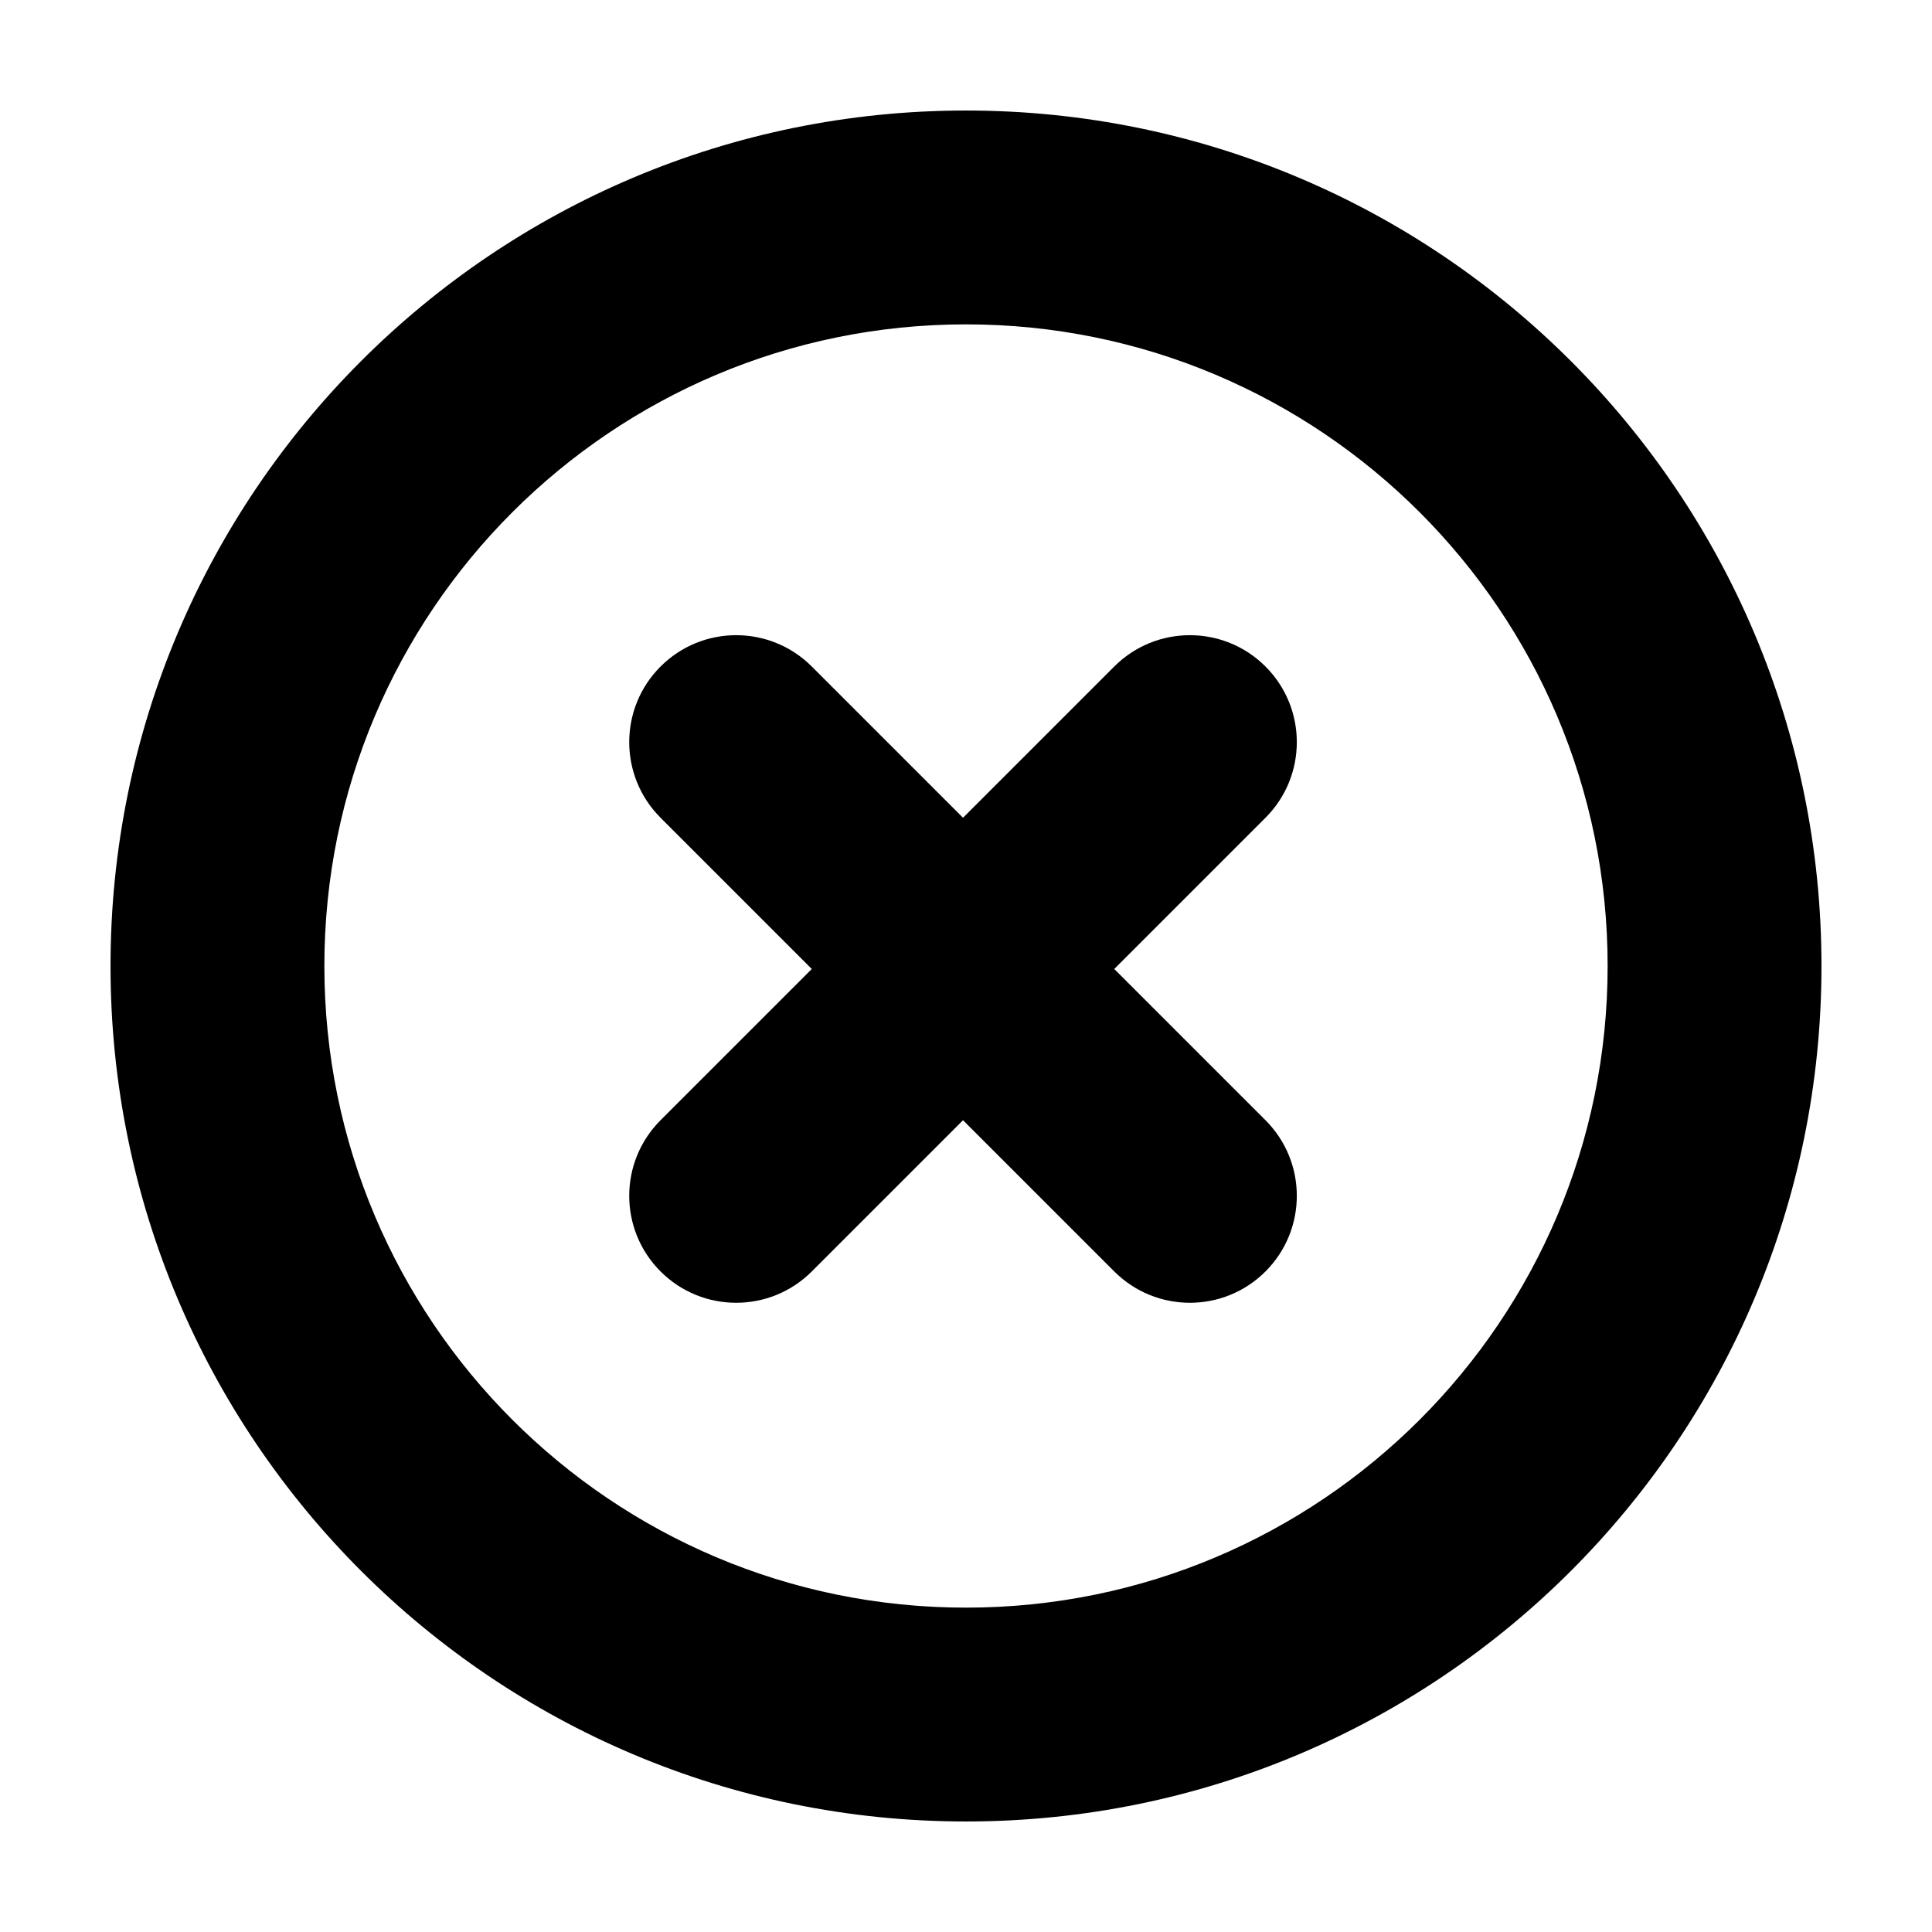
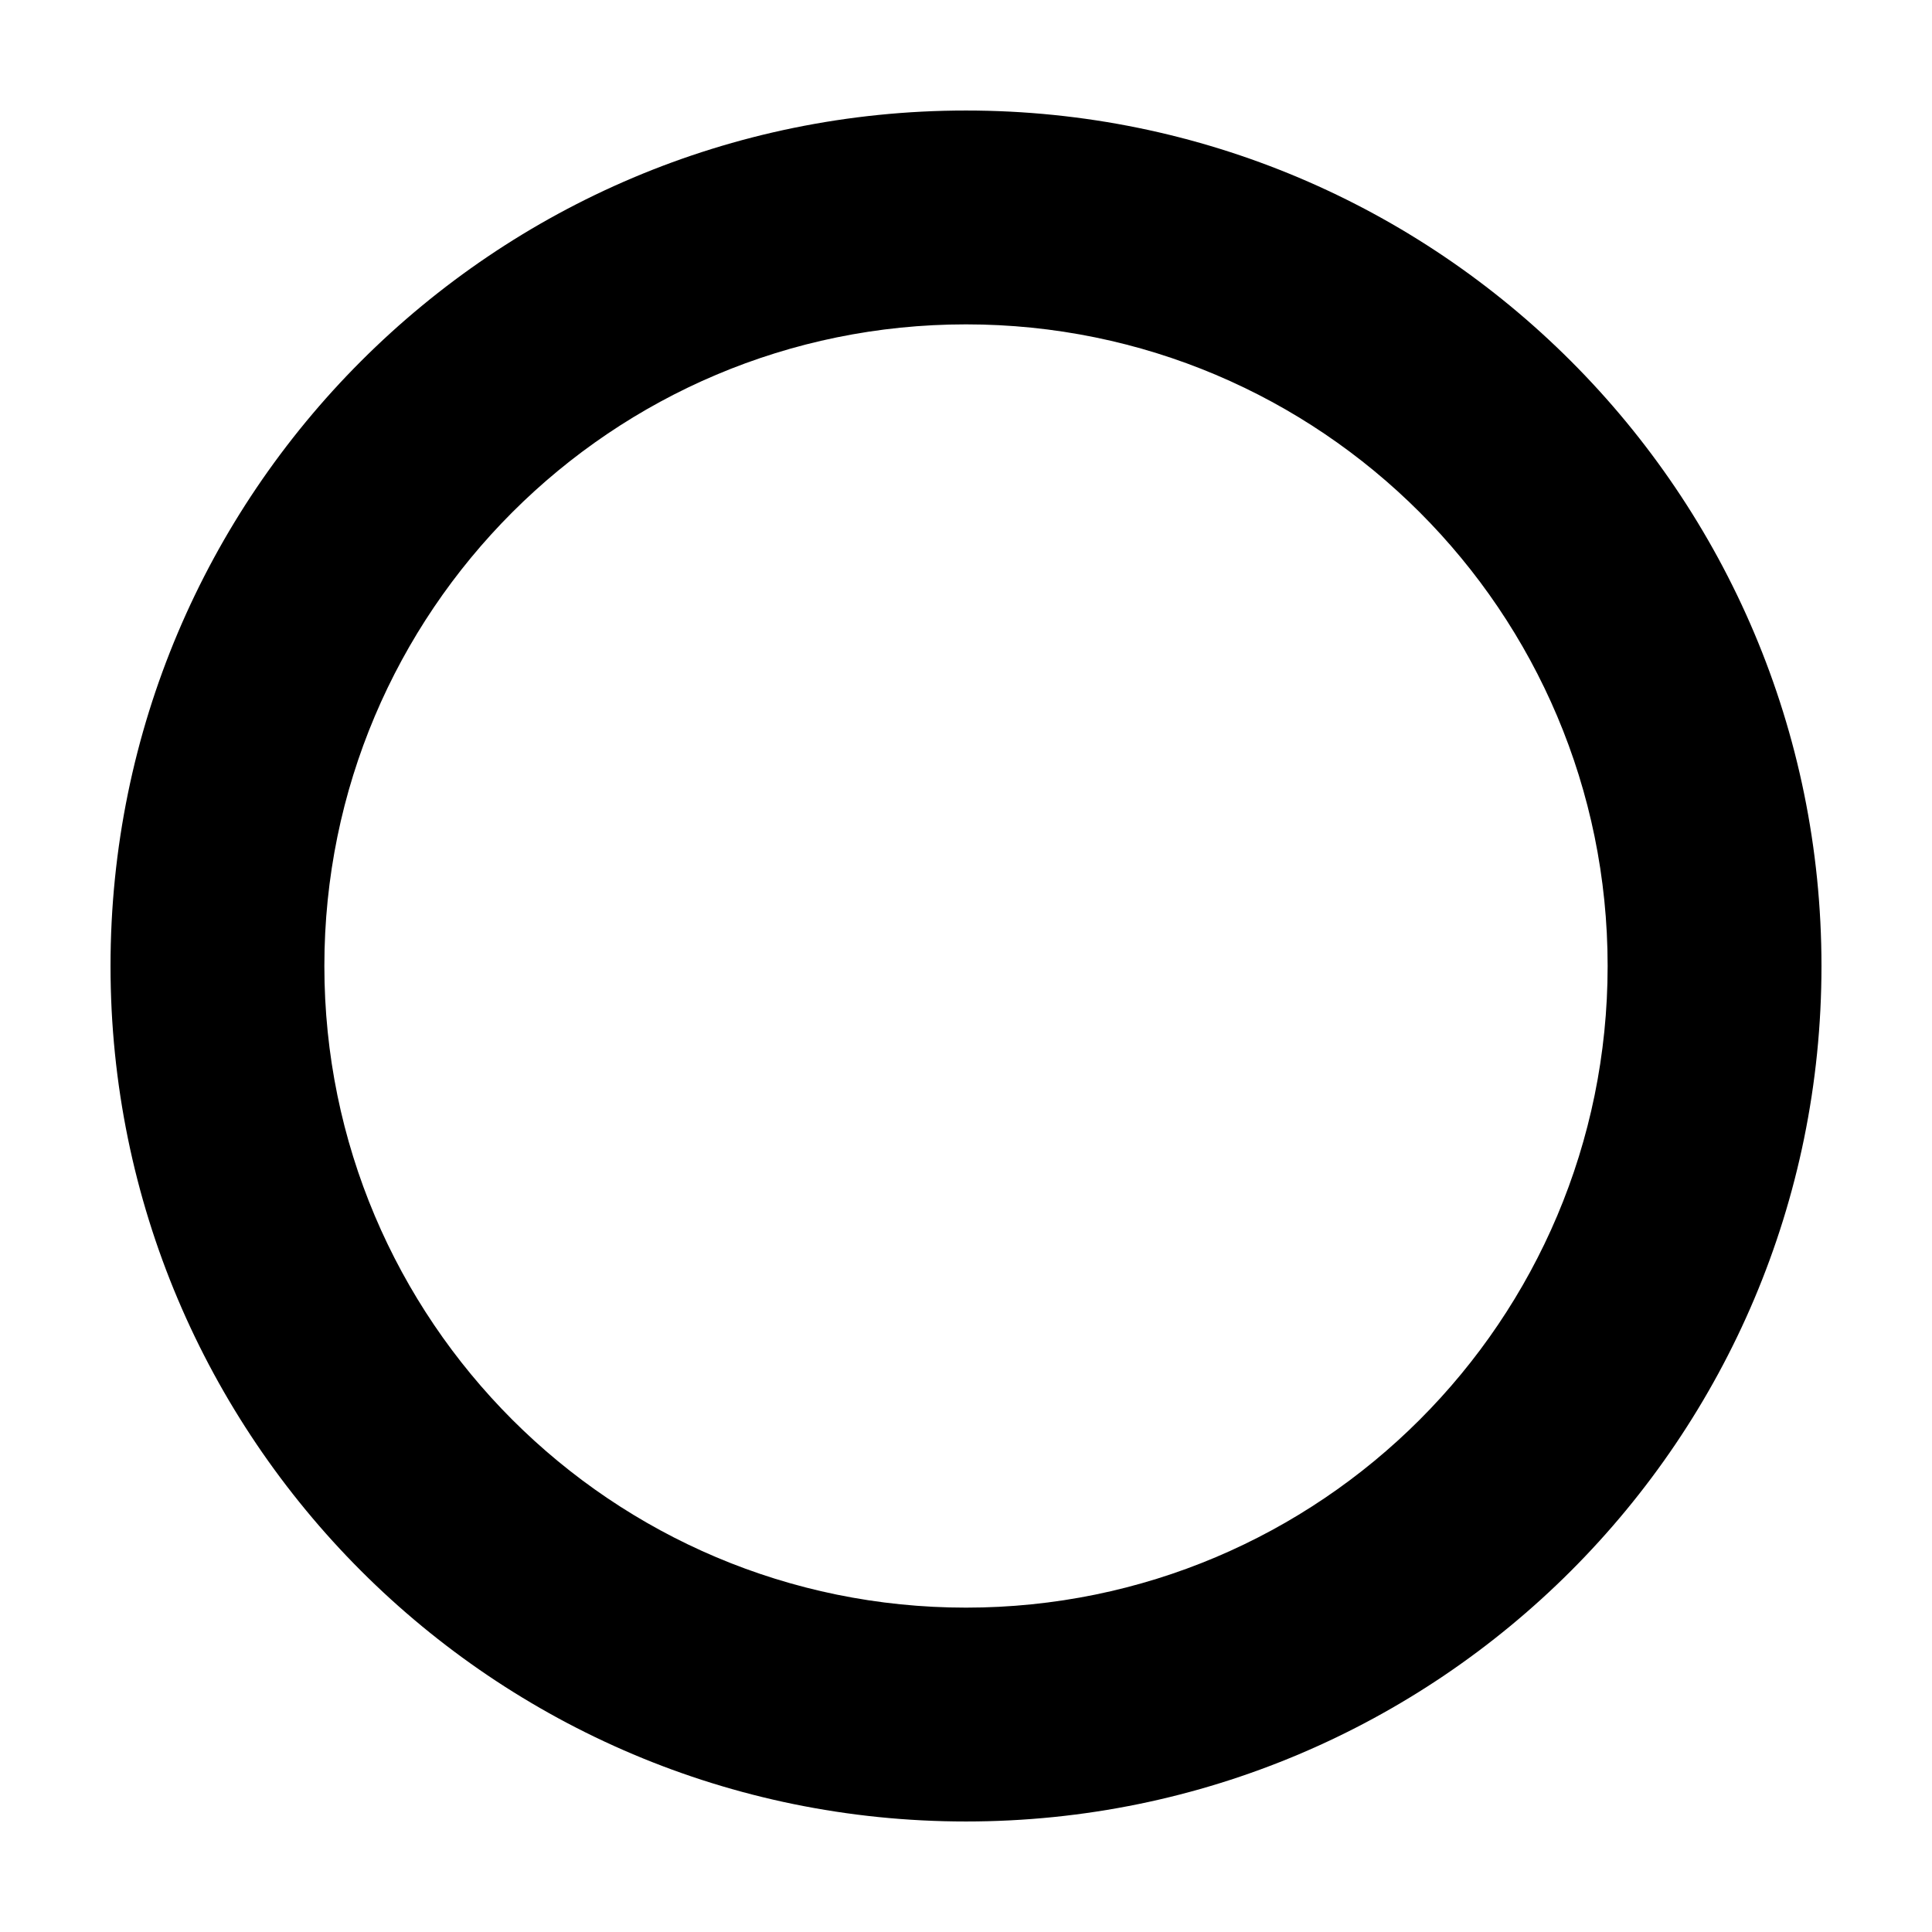
<svg xmlns="http://www.w3.org/2000/svg" fill="#000000" width="800px" height="800px" version="1.1" viewBox="144 144 512 512">
  <g>
    <path d="m400 173.29c-125.21 0-226.71 101.5-226.71 226.71 0 125.21 101.5 226.71 226.71 226.71s226.71-101.5 226.71-226.71c-0.004-125.21-101.5-226.71-226.71-226.71zm0 396.75c-93.91 0-170.04-76.125-170.04-170.04-0.004-93.91 76.125-170.04 170.04-170.04s170.04 76.129 170.04 170.04-76.125 170.04-170.04 170.04z" />
-     <path d="m439.29 400.79 40.078-40.078c11.07-11.07 11.07-29.008 0-40.078-11.07-11.07-29.008-11.07-40.078 0l-40.078 40.078-40.078-40.078c-11.07-11.07-29.008-11.07-40.078 0-11.07 11.07-11.07 29.008 0 40.078l40.078 40.078-40.078 40.078c-11.07 11.07-11.07 29.008 0 40.078 11.07 11.07 29.008 11.07 40.078 0l40.078-40.078 40.078 40.078c11.07 11.07 29.008 11.07 40.078 0 11.07-11.07 11.07-29.008 0-40.078z" />
  </g>
</svg>